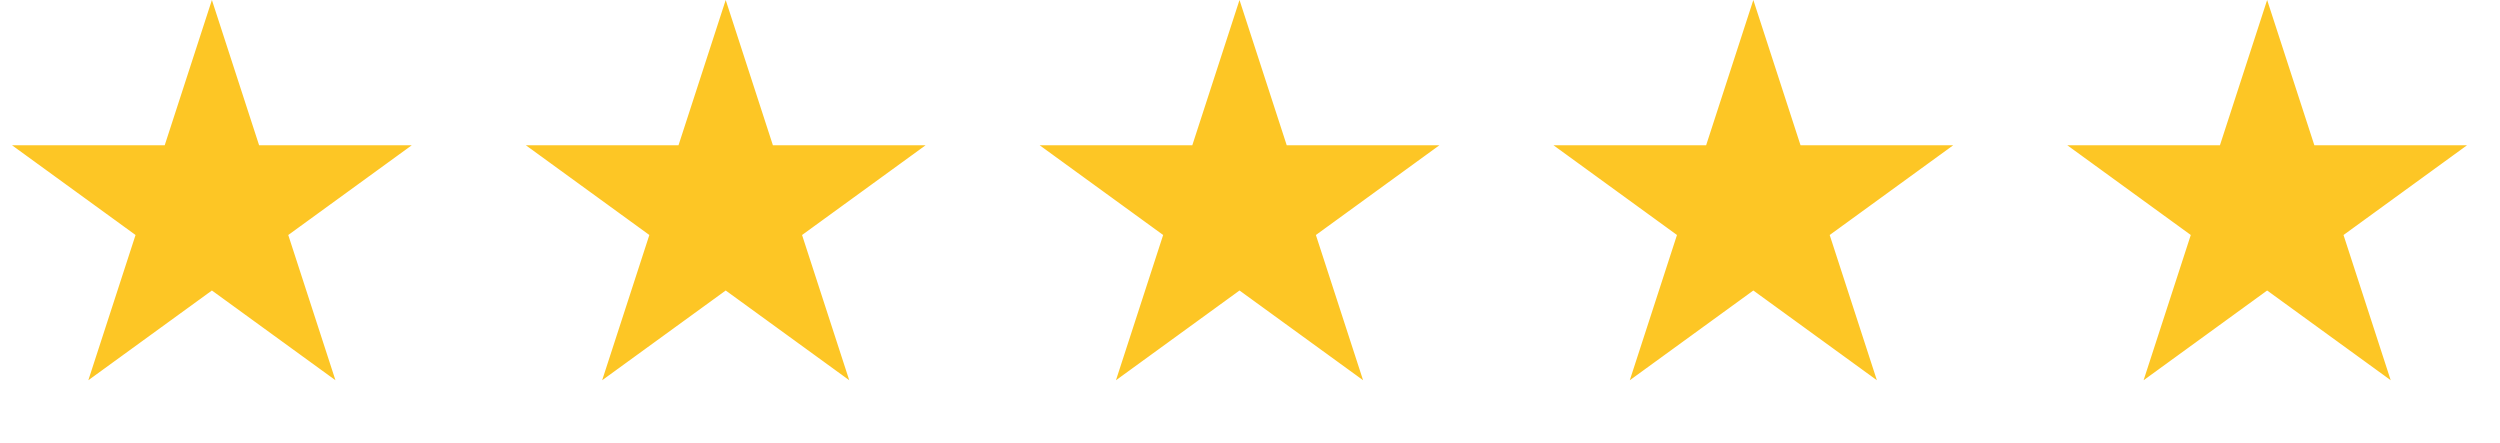
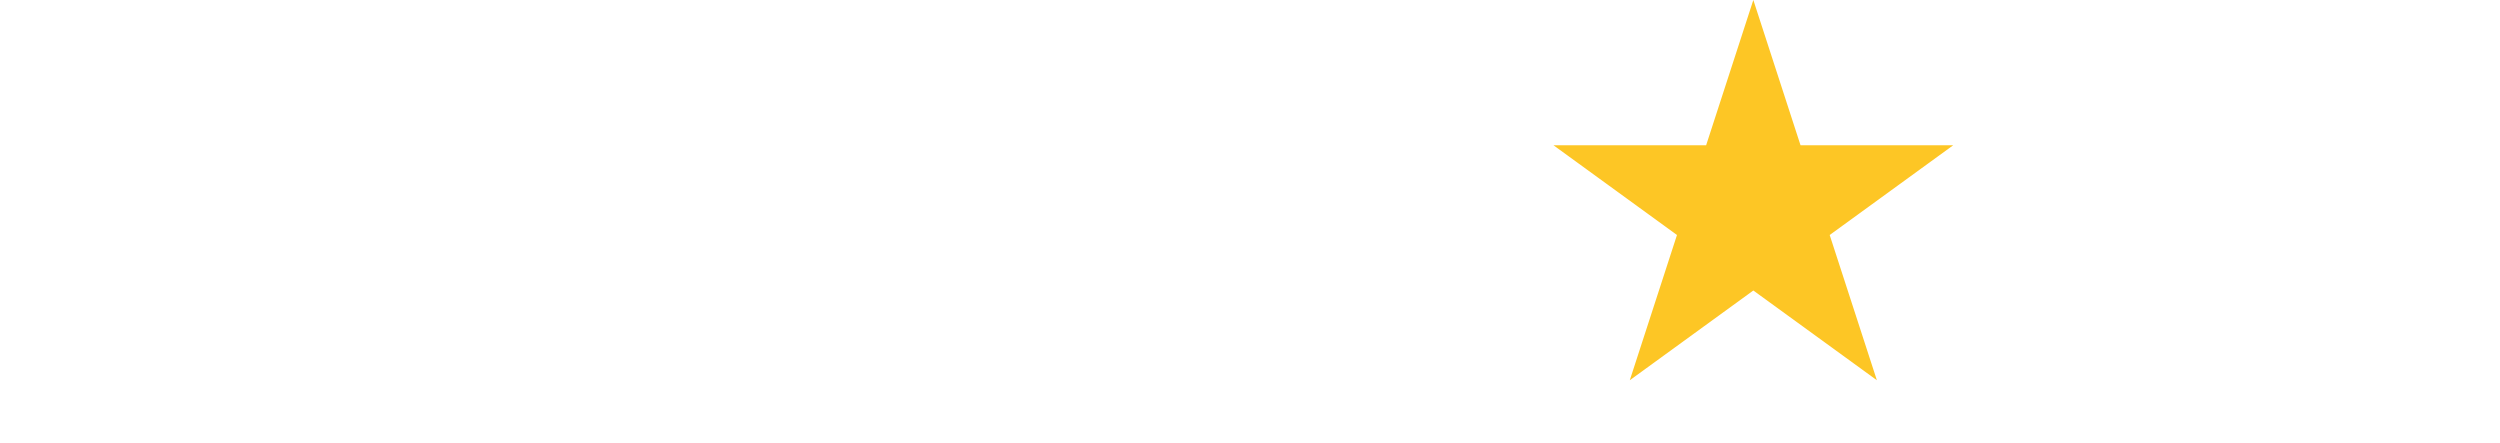
<svg xmlns="http://www.w3.org/2000/svg" width="96" height="17" viewBox="0 0 96 17" fill="none">
-   <path d="M8.137 0L9.949 5.577L15.813 5.577L11.069 9.024L12.881 14.601L8.137 11.155L3.392 14.601L5.205 9.024L0.46 5.577L6.325 5.577L8.137 0Z" fill="#FDC625" />
-   <path d="M27.867 0L29.679 5.577L35.544 5.577L30.799 9.024L32.611 14.601L27.867 11.155L23.123 14.601L24.935 9.024L20.191 5.577L26.055 5.577L27.867 0Z" fill="#FDC625" />
-   <path d="M47.597 0L49.41 5.577L55.274 5.577L50.53 9.024L52.342 14.601L47.597 11.155L42.853 14.601L44.665 9.024L39.921 5.577L45.785 5.577L47.597 0Z" fill="#FDC625" />
  <path d="M67.328 0L69.14 5.577L75.005 5.577L70.26 9.024L72.072 14.601L67.328 11.155L62.584 14.601L64.396 9.024L59.652 5.577L65.516 5.577L67.328 0Z" fill="#FDC625" />
-   <path d="M87.058 0L88.871 5.577L94.735 5.577L89.991 9.024L91.803 14.601L87.058 11.155L82.314 14.601L84.126 9.024L79.382 5.577L85.246 5.577L87.058 0Z" fill="#FDC625" />
</svg>